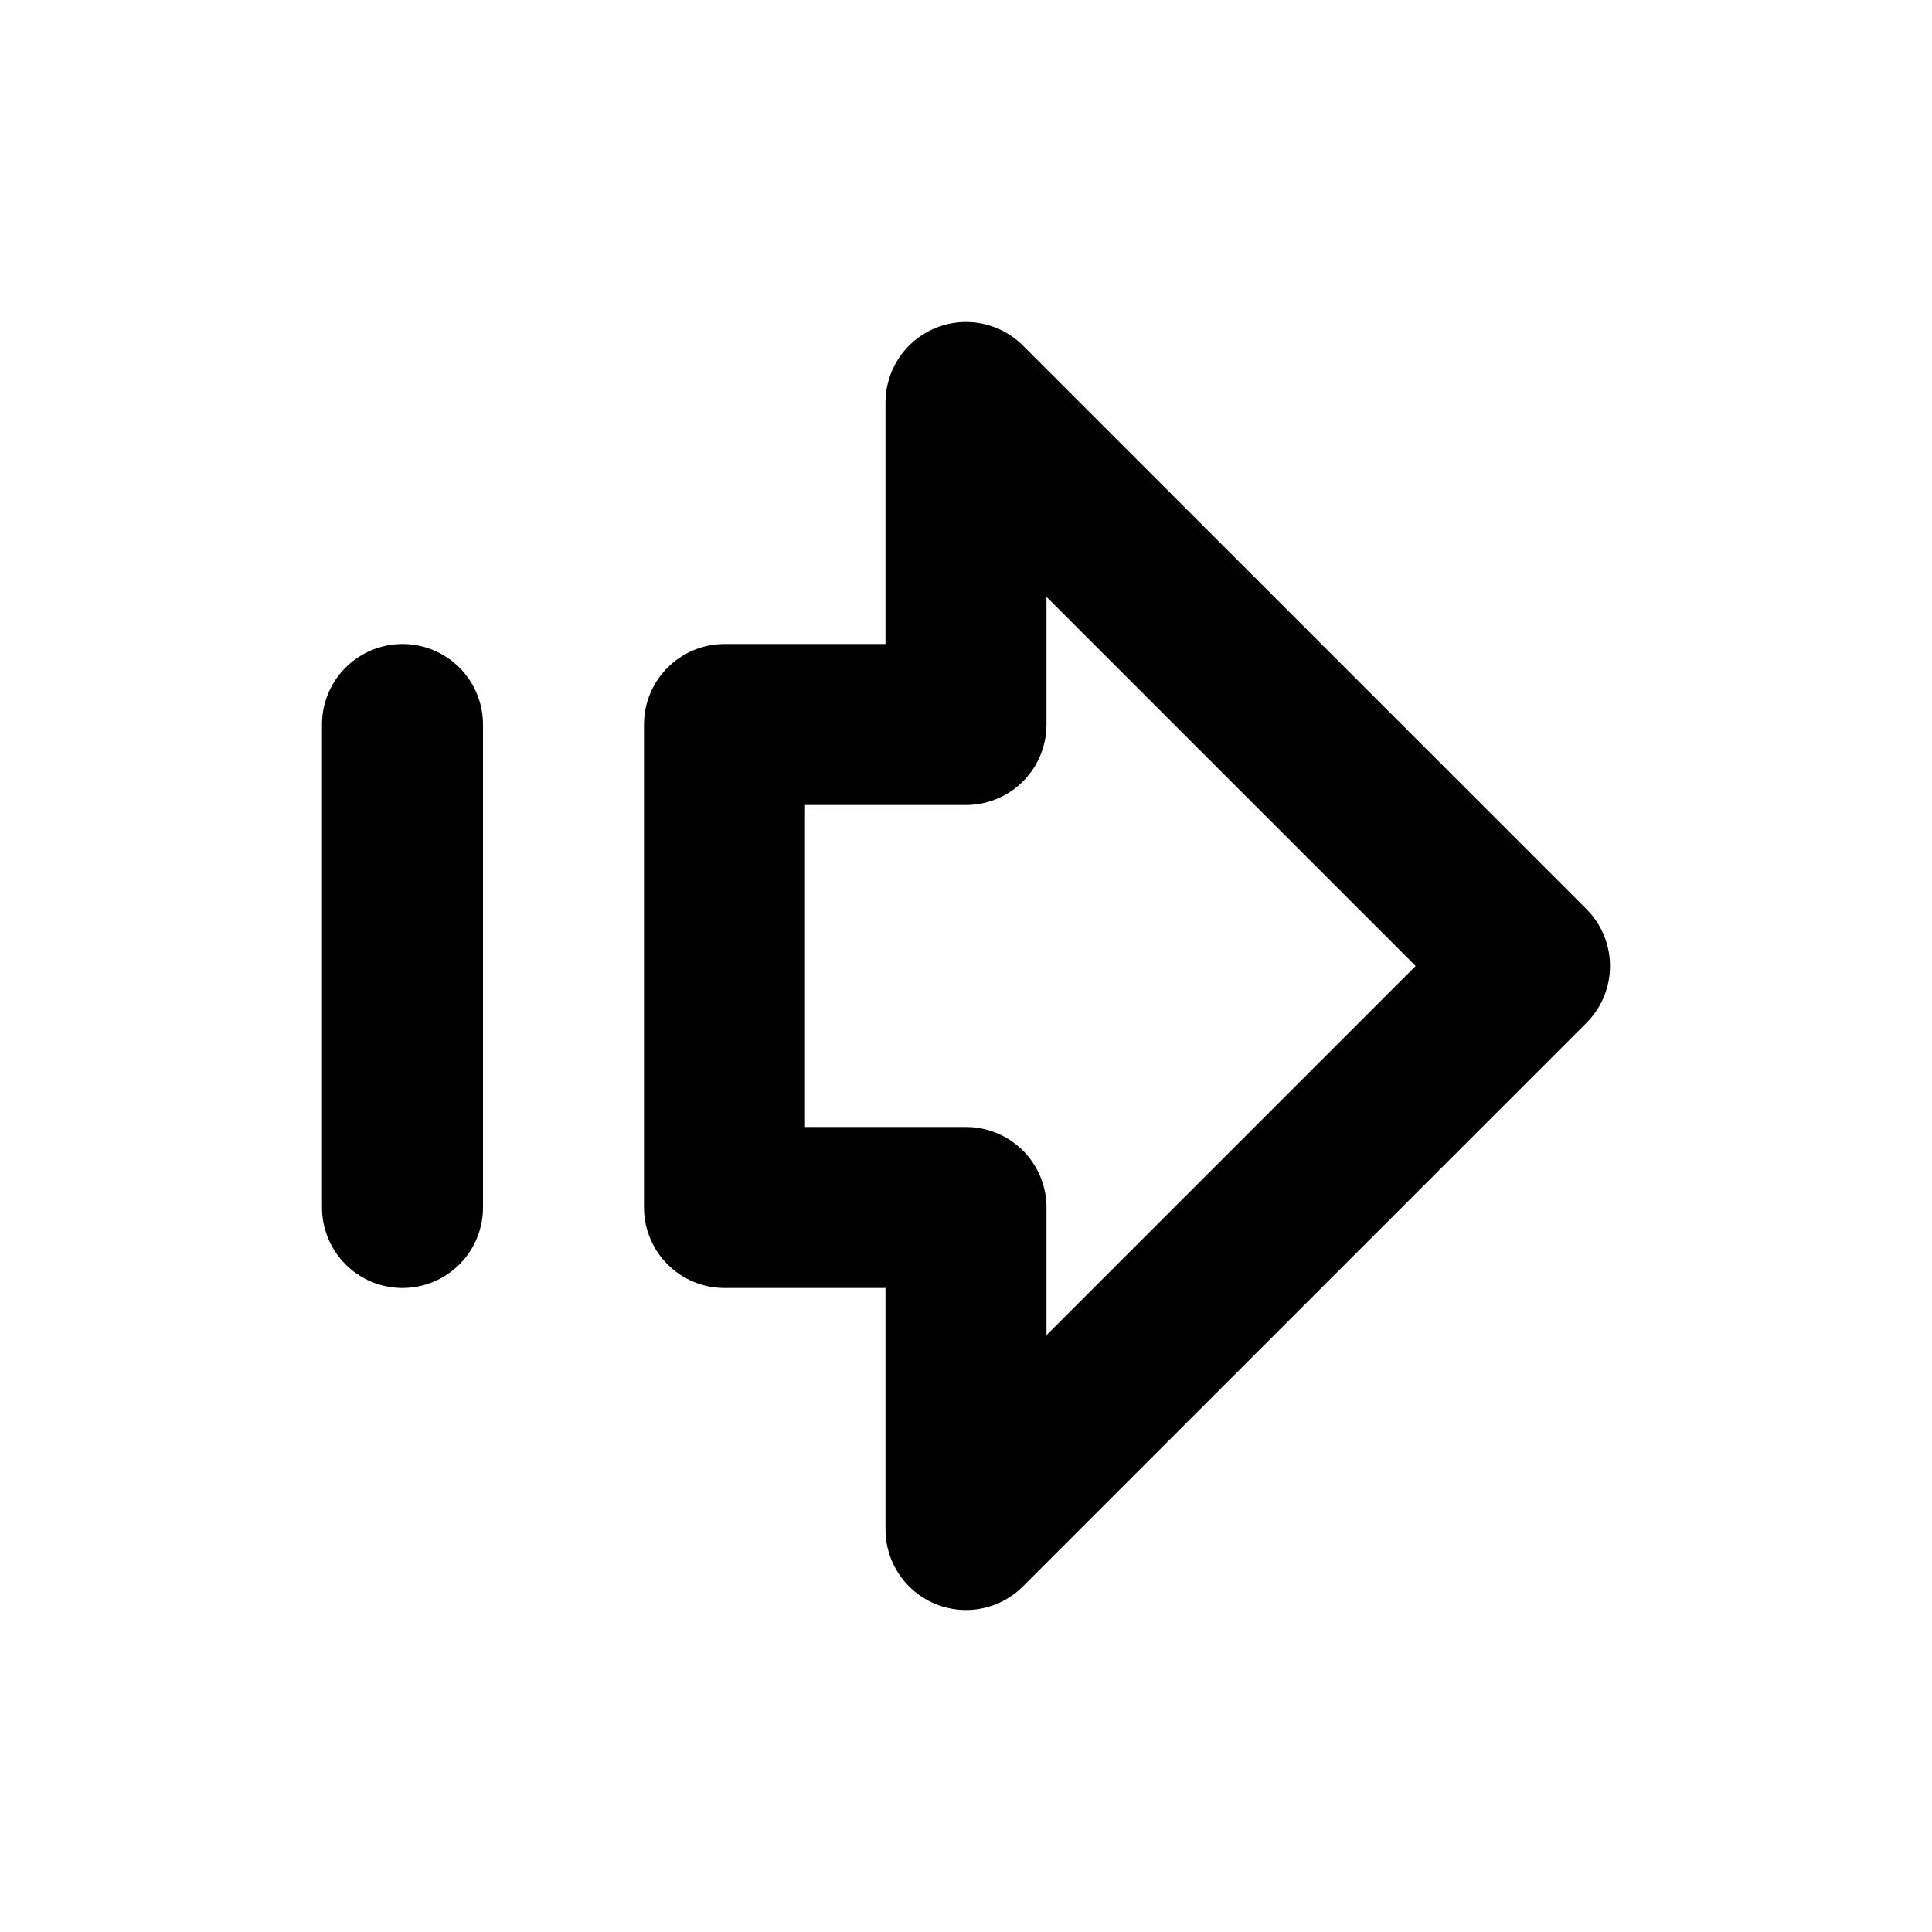
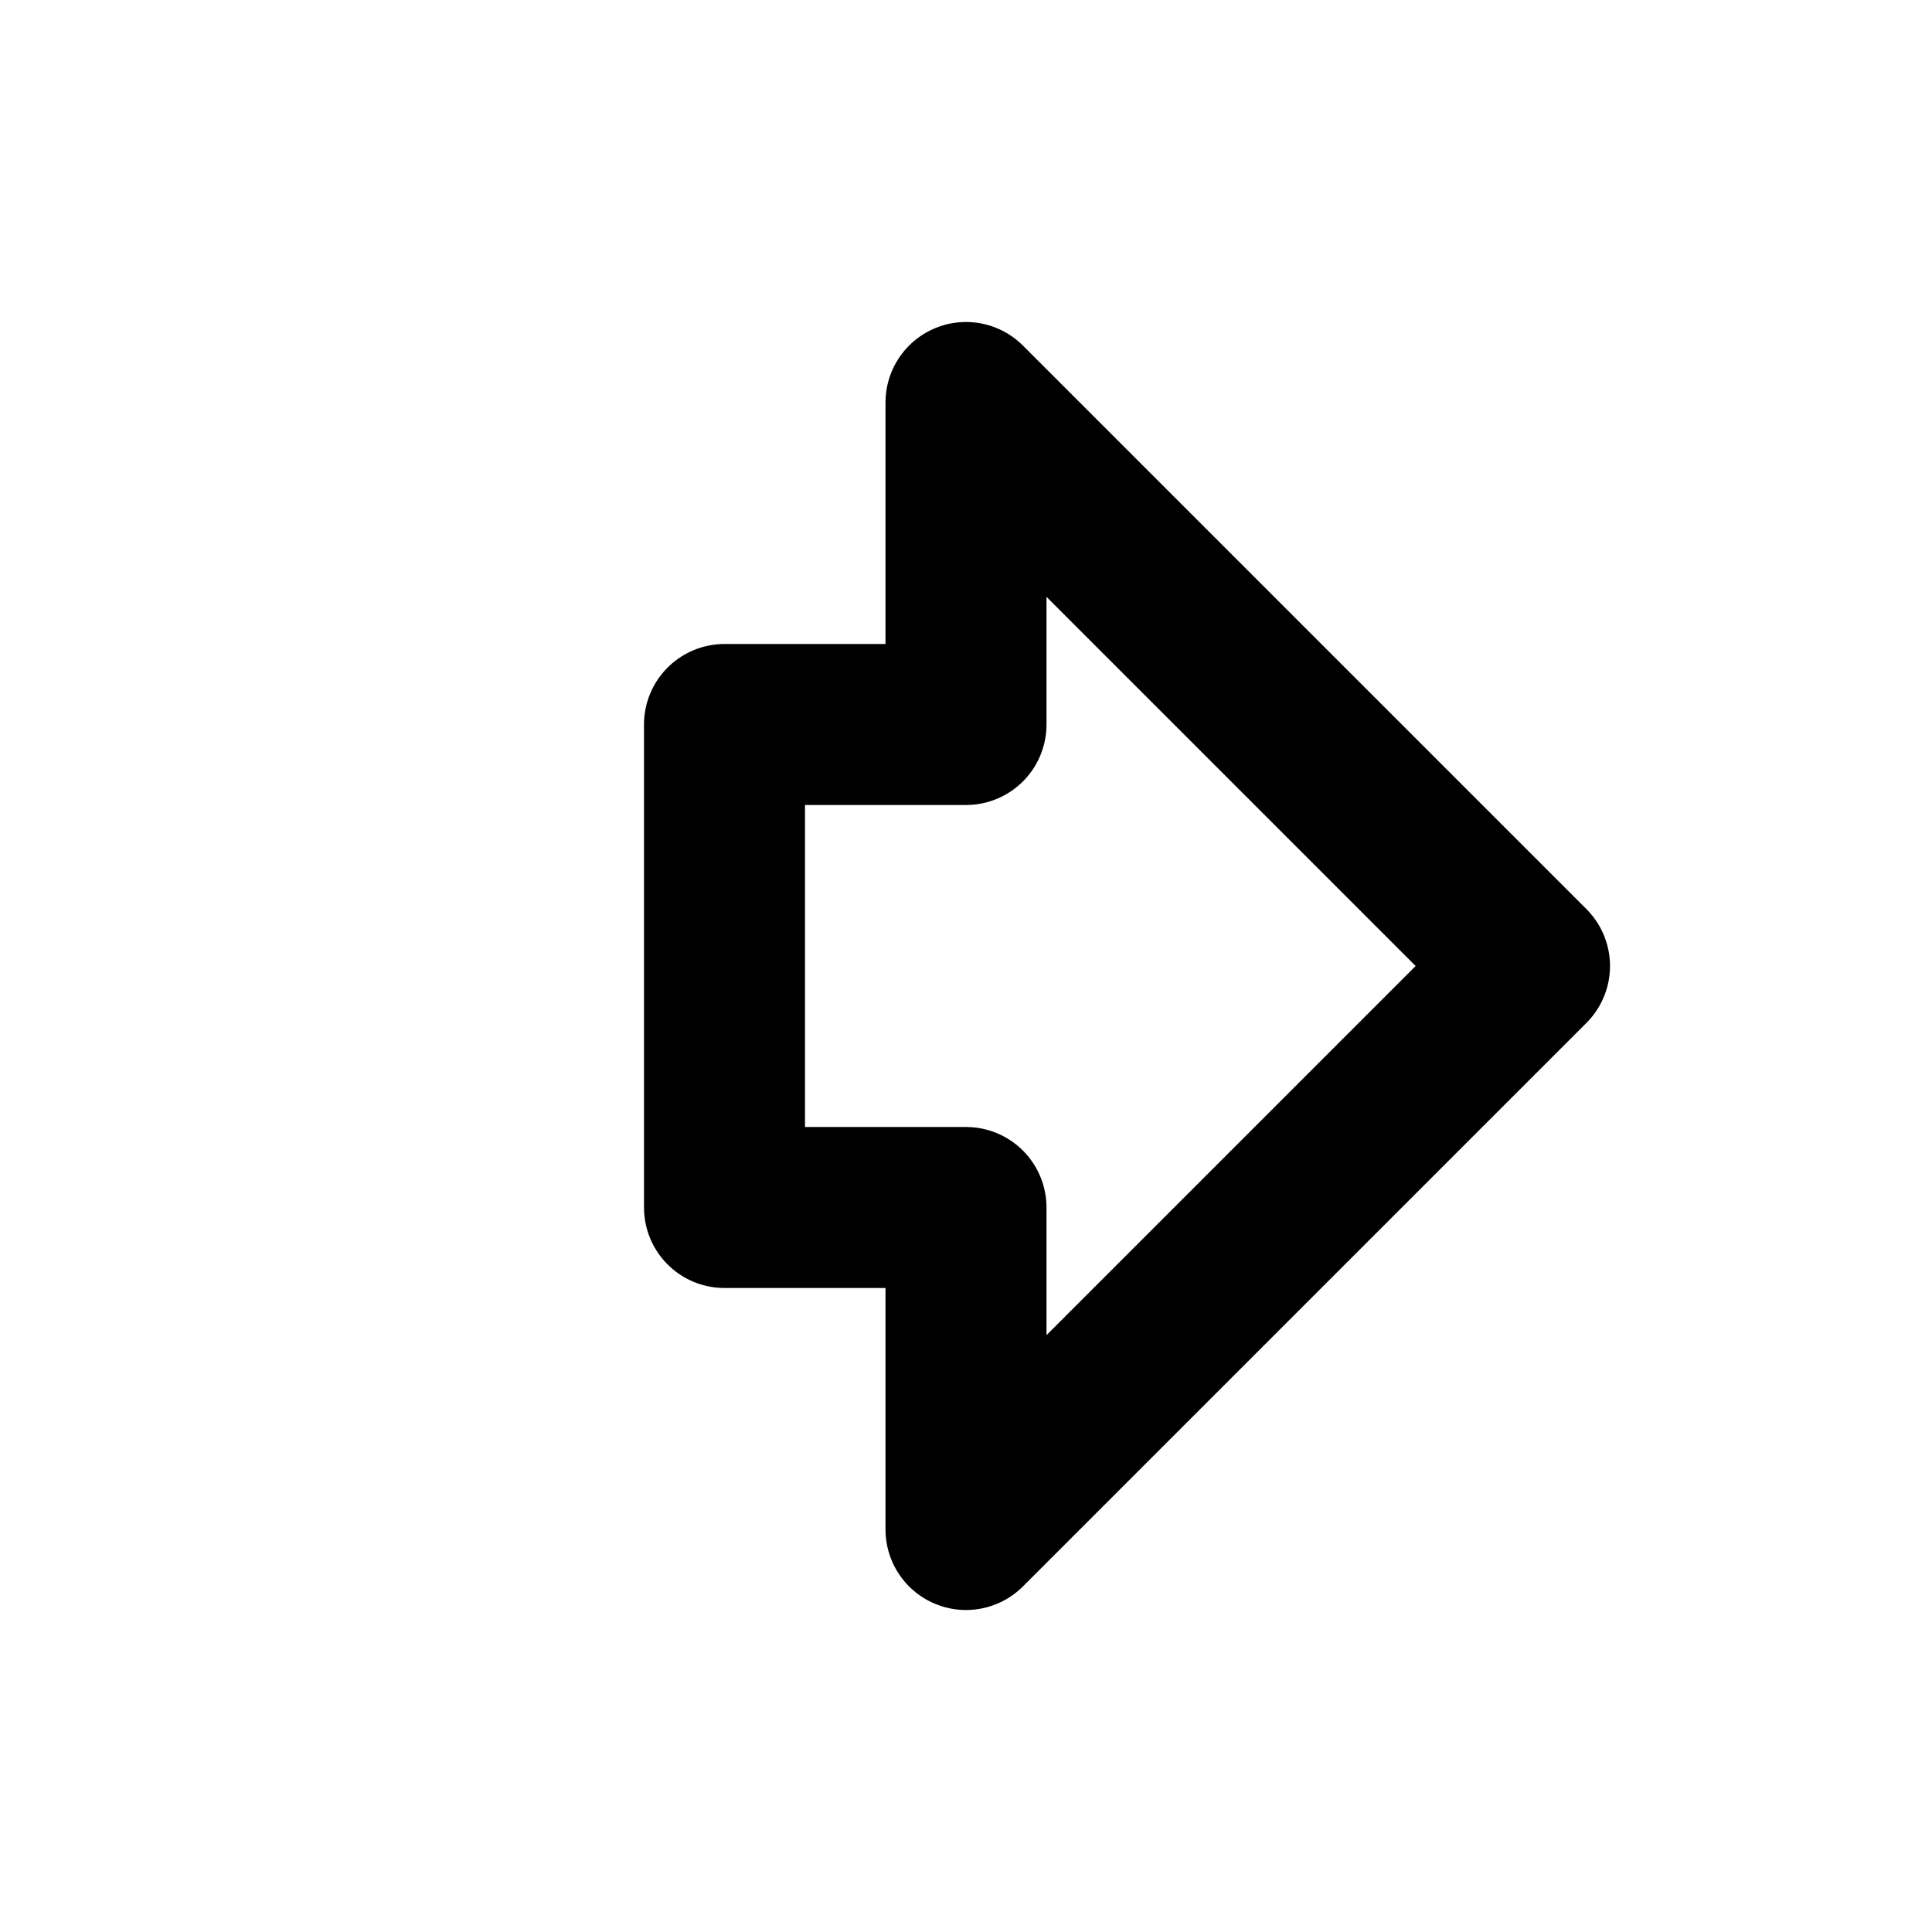
<svg xmlns="http://www.w3.org/2000/svg" class="lucide lucide-arrow-big-right-dash" width="24" height="24" viewBox="0 0 24 24" fill="none" stroke="currentColor" stroke-width="2" stroke-linecap="round" stroke-linejoin="round">
-   <path d="M5 9v6" />
  <path d="M9 9h3V5l7 7-7 7v-4H9V9z" />
</svg>